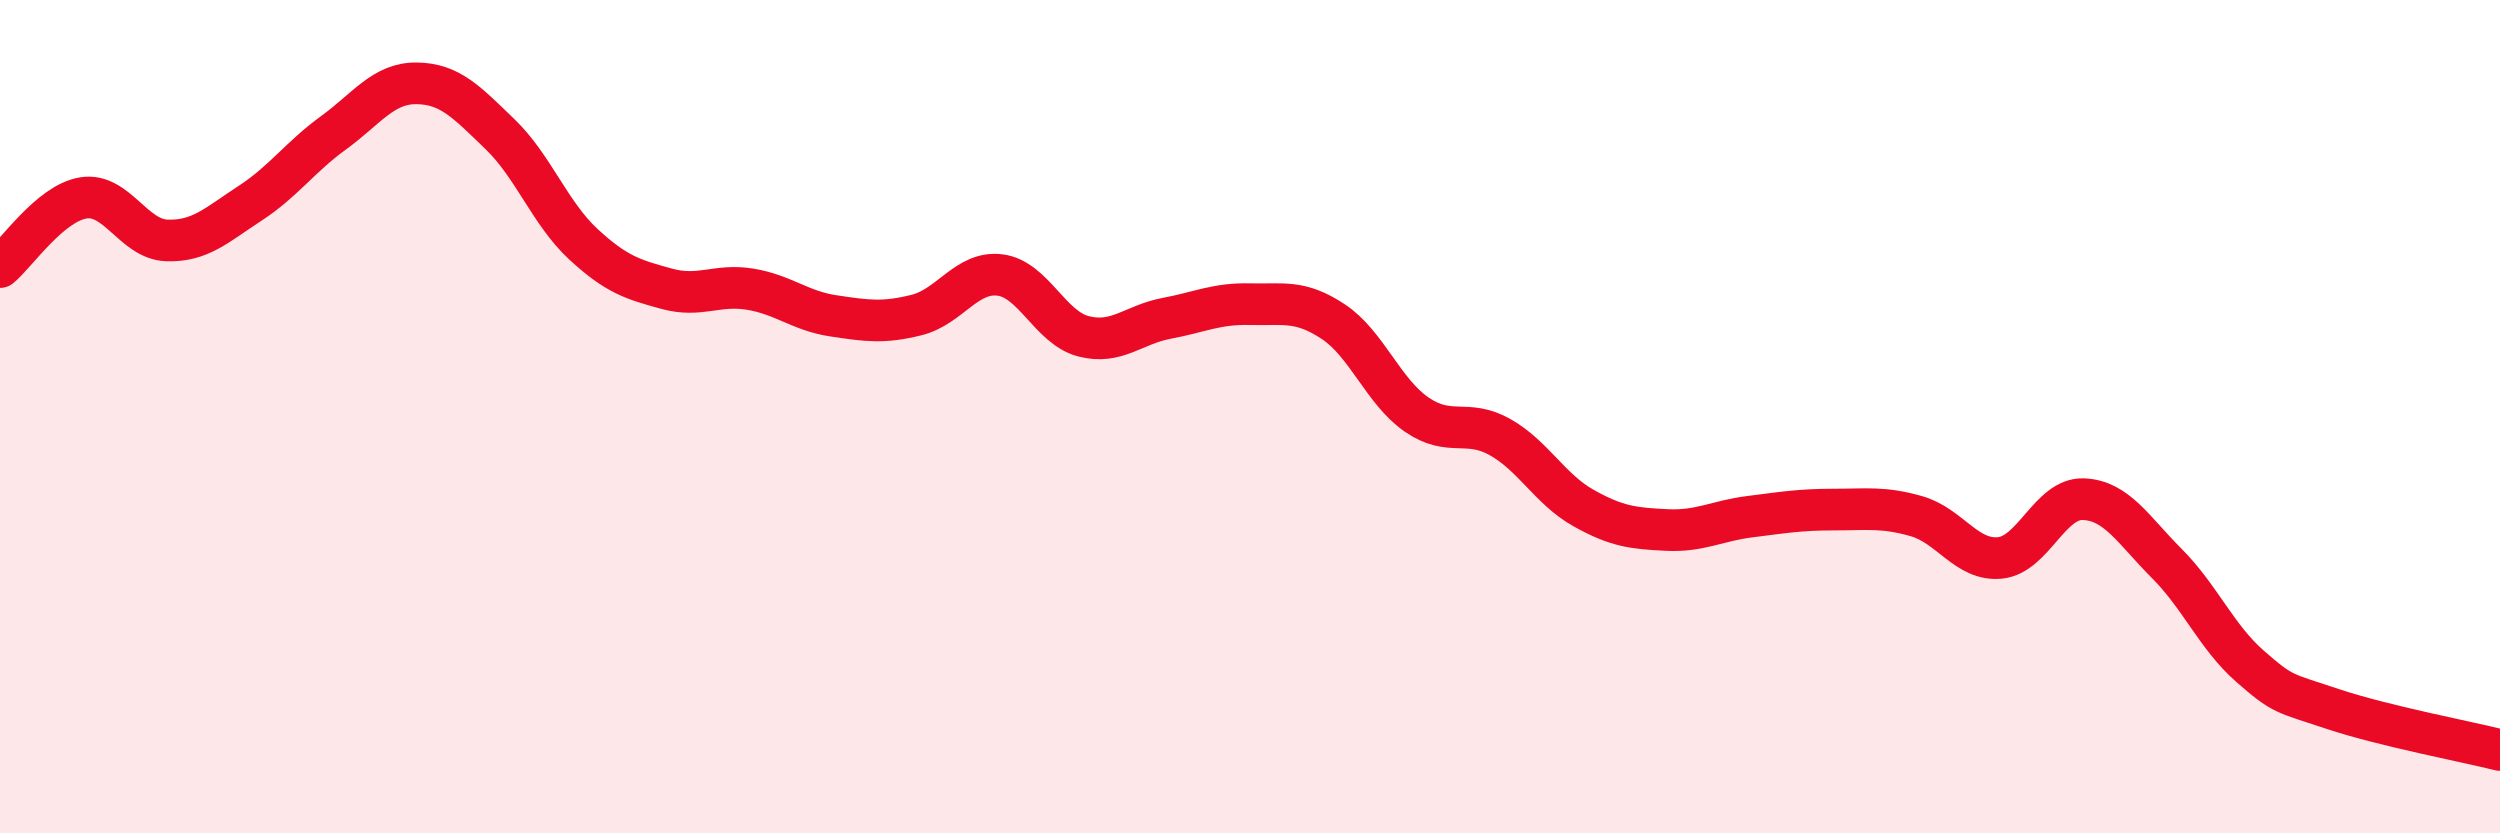
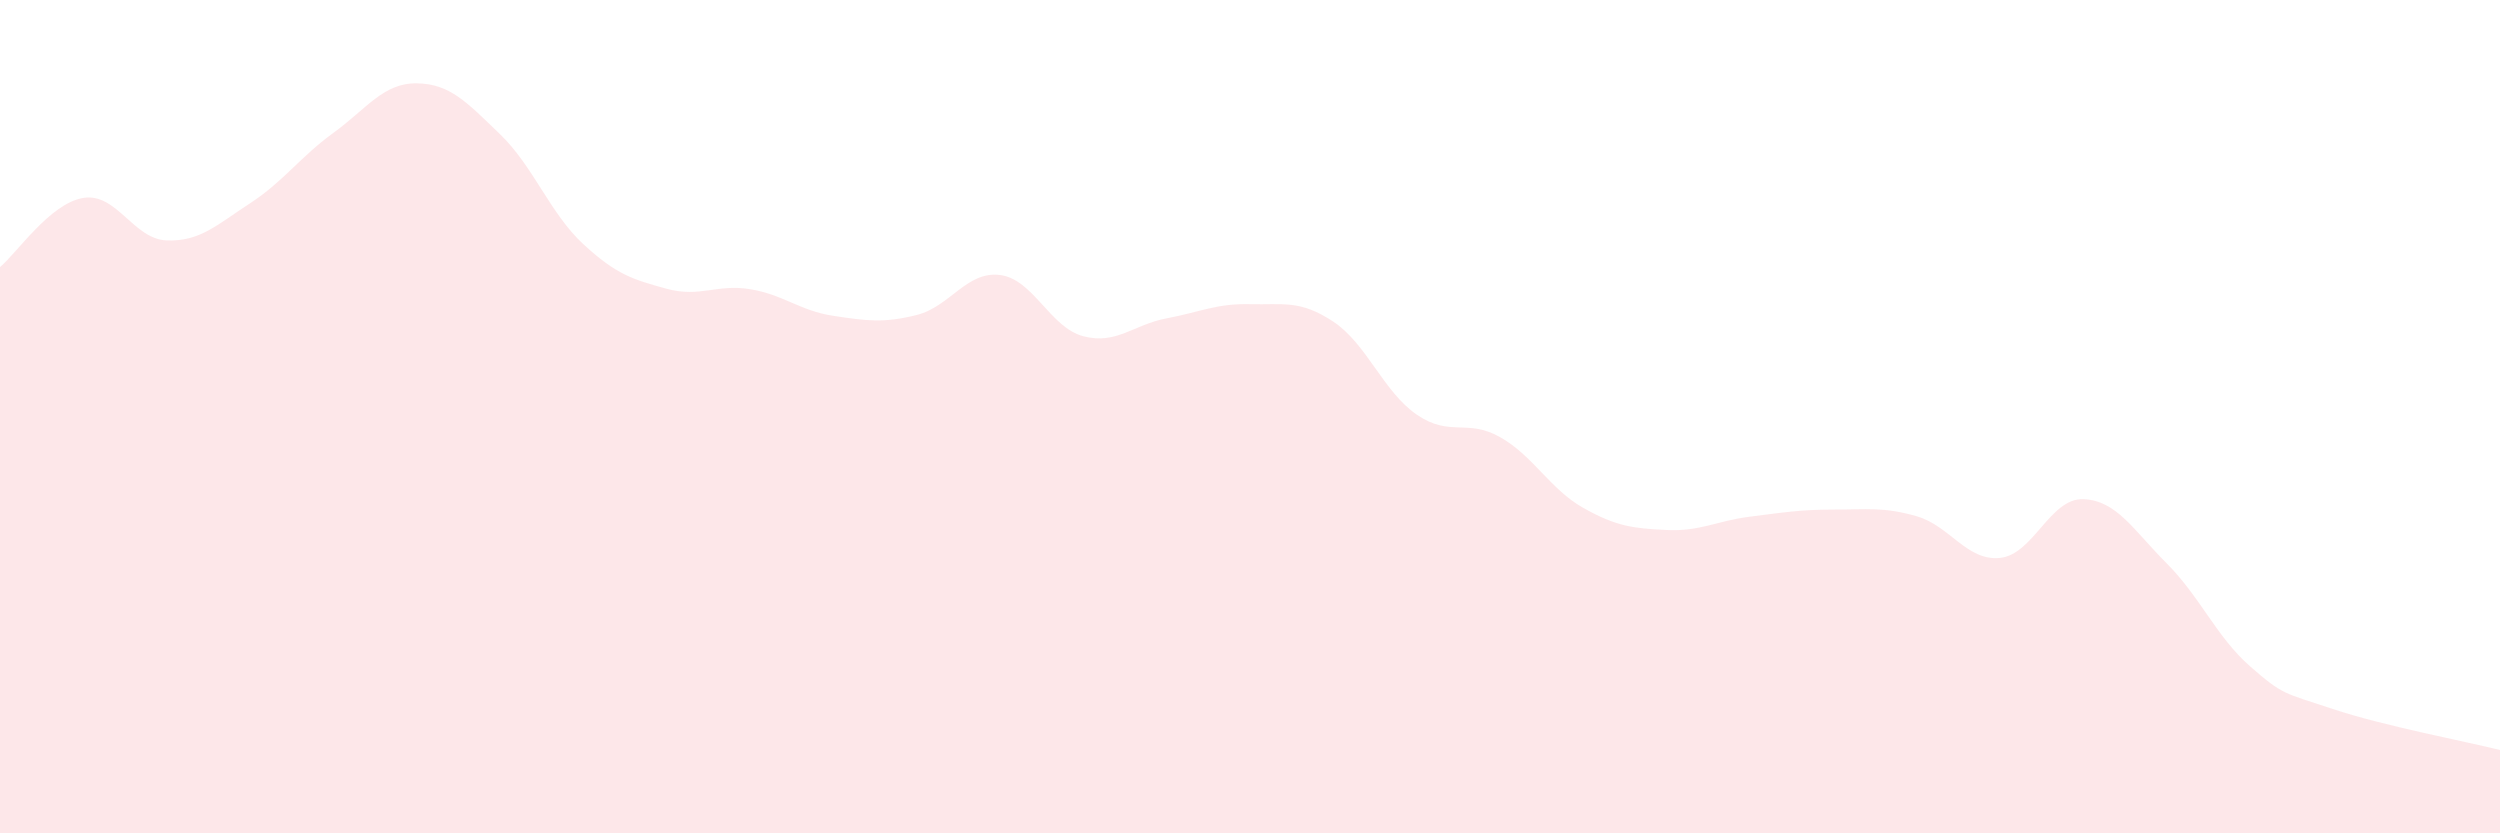
<svg xmlns="http://www.w3.org/2000/svg" width="60" height="20" viewBox="0 0 60 20">
  <path d="M 0,6.41 C 0.4,6.08 1.2,4.88 2,4.75 C 2.8,4.62 3.2,5.74 4,5.77 C 4.8,5.8 5.2,5.4 6,4.88 C 6.8,4.36 7.2,3.77 8,3.19 C 8.8,2.61 9.2,1.99 10,2 C 10.8,2.01 11.2,2.45 12,3.22 C 12.8,3.99 13.2,5.12 14,5.86 C 14.8,6.6 15.2,6.71 16,6.93 C 16.8,7.15 17.2,6.81 18,6.94 C 18.8,7.07 19.2,7.46 20,7.58 C 20.8,7.7 21.2,7.76 22,7.56 C 22.8,7.36 23.2,6.5 24,6.6 C 24.8,6.7 25.2,7.86 26,8.07 C 26.8,8.28 27.2,7.79 28,7.64 C 28.8,7.49 29.2,7.28 30,7.3 C 30.8,7.32 31.2,7.19 32,7.72 C 32.8,8.25 33.2,9.4 34,9.95 C 34.8,10.5 35.2,10.04 36,10.49 C 36.8,10.94 37.2,11.74 38,12.19 C 38.8,12.64 39.2,12.68 40,12.72 C 40.8,12.76 41.2,12.5 42,12.4 C 42.8,12.3 43.2,12.23 44,12.23 C 44.8,12.23 45.2,12.16 46,12.39 C 46.8,12.62 47.2,13.47 48,13.39 C 48.8,13.31 49.2,11.95 50,11.98 C 50.8,12.01 51.2,12.72 52,13.52 C 52.8,14.32 53.2,15.29 54,15.99 C 54.8,16.69 54.8,16.62 56,17.02 C 57.2,17.42 59.2,17.8 60,18L60 20L0 20Z" fill="#EB0A25" opacity="0.1" stroke-linecap="round" stroke-linejoin="round" />
-   <path d="M 0,6.41 C 0.4,6.08 1.2,4.88 2,4.75 C 2.8,4.62 3.2,5.74 4,5.77 C 4.8,5.8 5.2,5.4 6,4.88 C 6.8,4.36 7.2,3.77 8,3.19 C 8.8,2.61 9.2,1.99 10,2 C 10.8,2.01 11.2,2.45 12,3.22 C 12.8,3.99 13.2,5.12 14,5.86 C 14.8,6.6 15.2,6.71 16,6.93 C 16.8,7.15 17.2,6.81 18,6.94 C 18.8,7.07 19.2,7.46 20,7.58 C 20.8,7.7 21.2,7.76 22,7.56 C 22.8,7.36 23.2,6.5 24,6.6 C 24.8,6.7 25.2,7.86 26,8.07 C 26.8,8.28 27.2,7.79 28,7.64 C 28.8,7.49 29.2,7.28 30,7.3 C 30.8,7.32 31.2,7.19 32,7.72 C 32.8,8.25 33.2,9.4 34,9.95 C 34.8,10.5 35.2,10.04 36,10.49 C 36.8,10.94 37.2,11.74 38,12.19 C 38.8,12.64 39.2,12.68 40,12.72 C 40.8,12.76 41.2,12.5 42,12.4 C 42.8,12.3 43.2,12.23 44,12.23 C 44.8,12.23 45.2,12.16 46,12.39 C 46.8,12.62 47.2,13.47 48,13.39 C 48.8,13.31 49.2,11.95 50,11.98 C 50.8,12.01 51.2,12.72 52,13.52 C 52.8,14.32 53.2,15.29 54,15.99 C 54.8,16.69 54.8,16.62 56,17.02 C 57.2,17.42 59.2,17.8 60,18" stroke="#EB0A25" stroke-width="1" fill="none" stroke-linecap="round" stroke-linejoin="round" />
</svg>